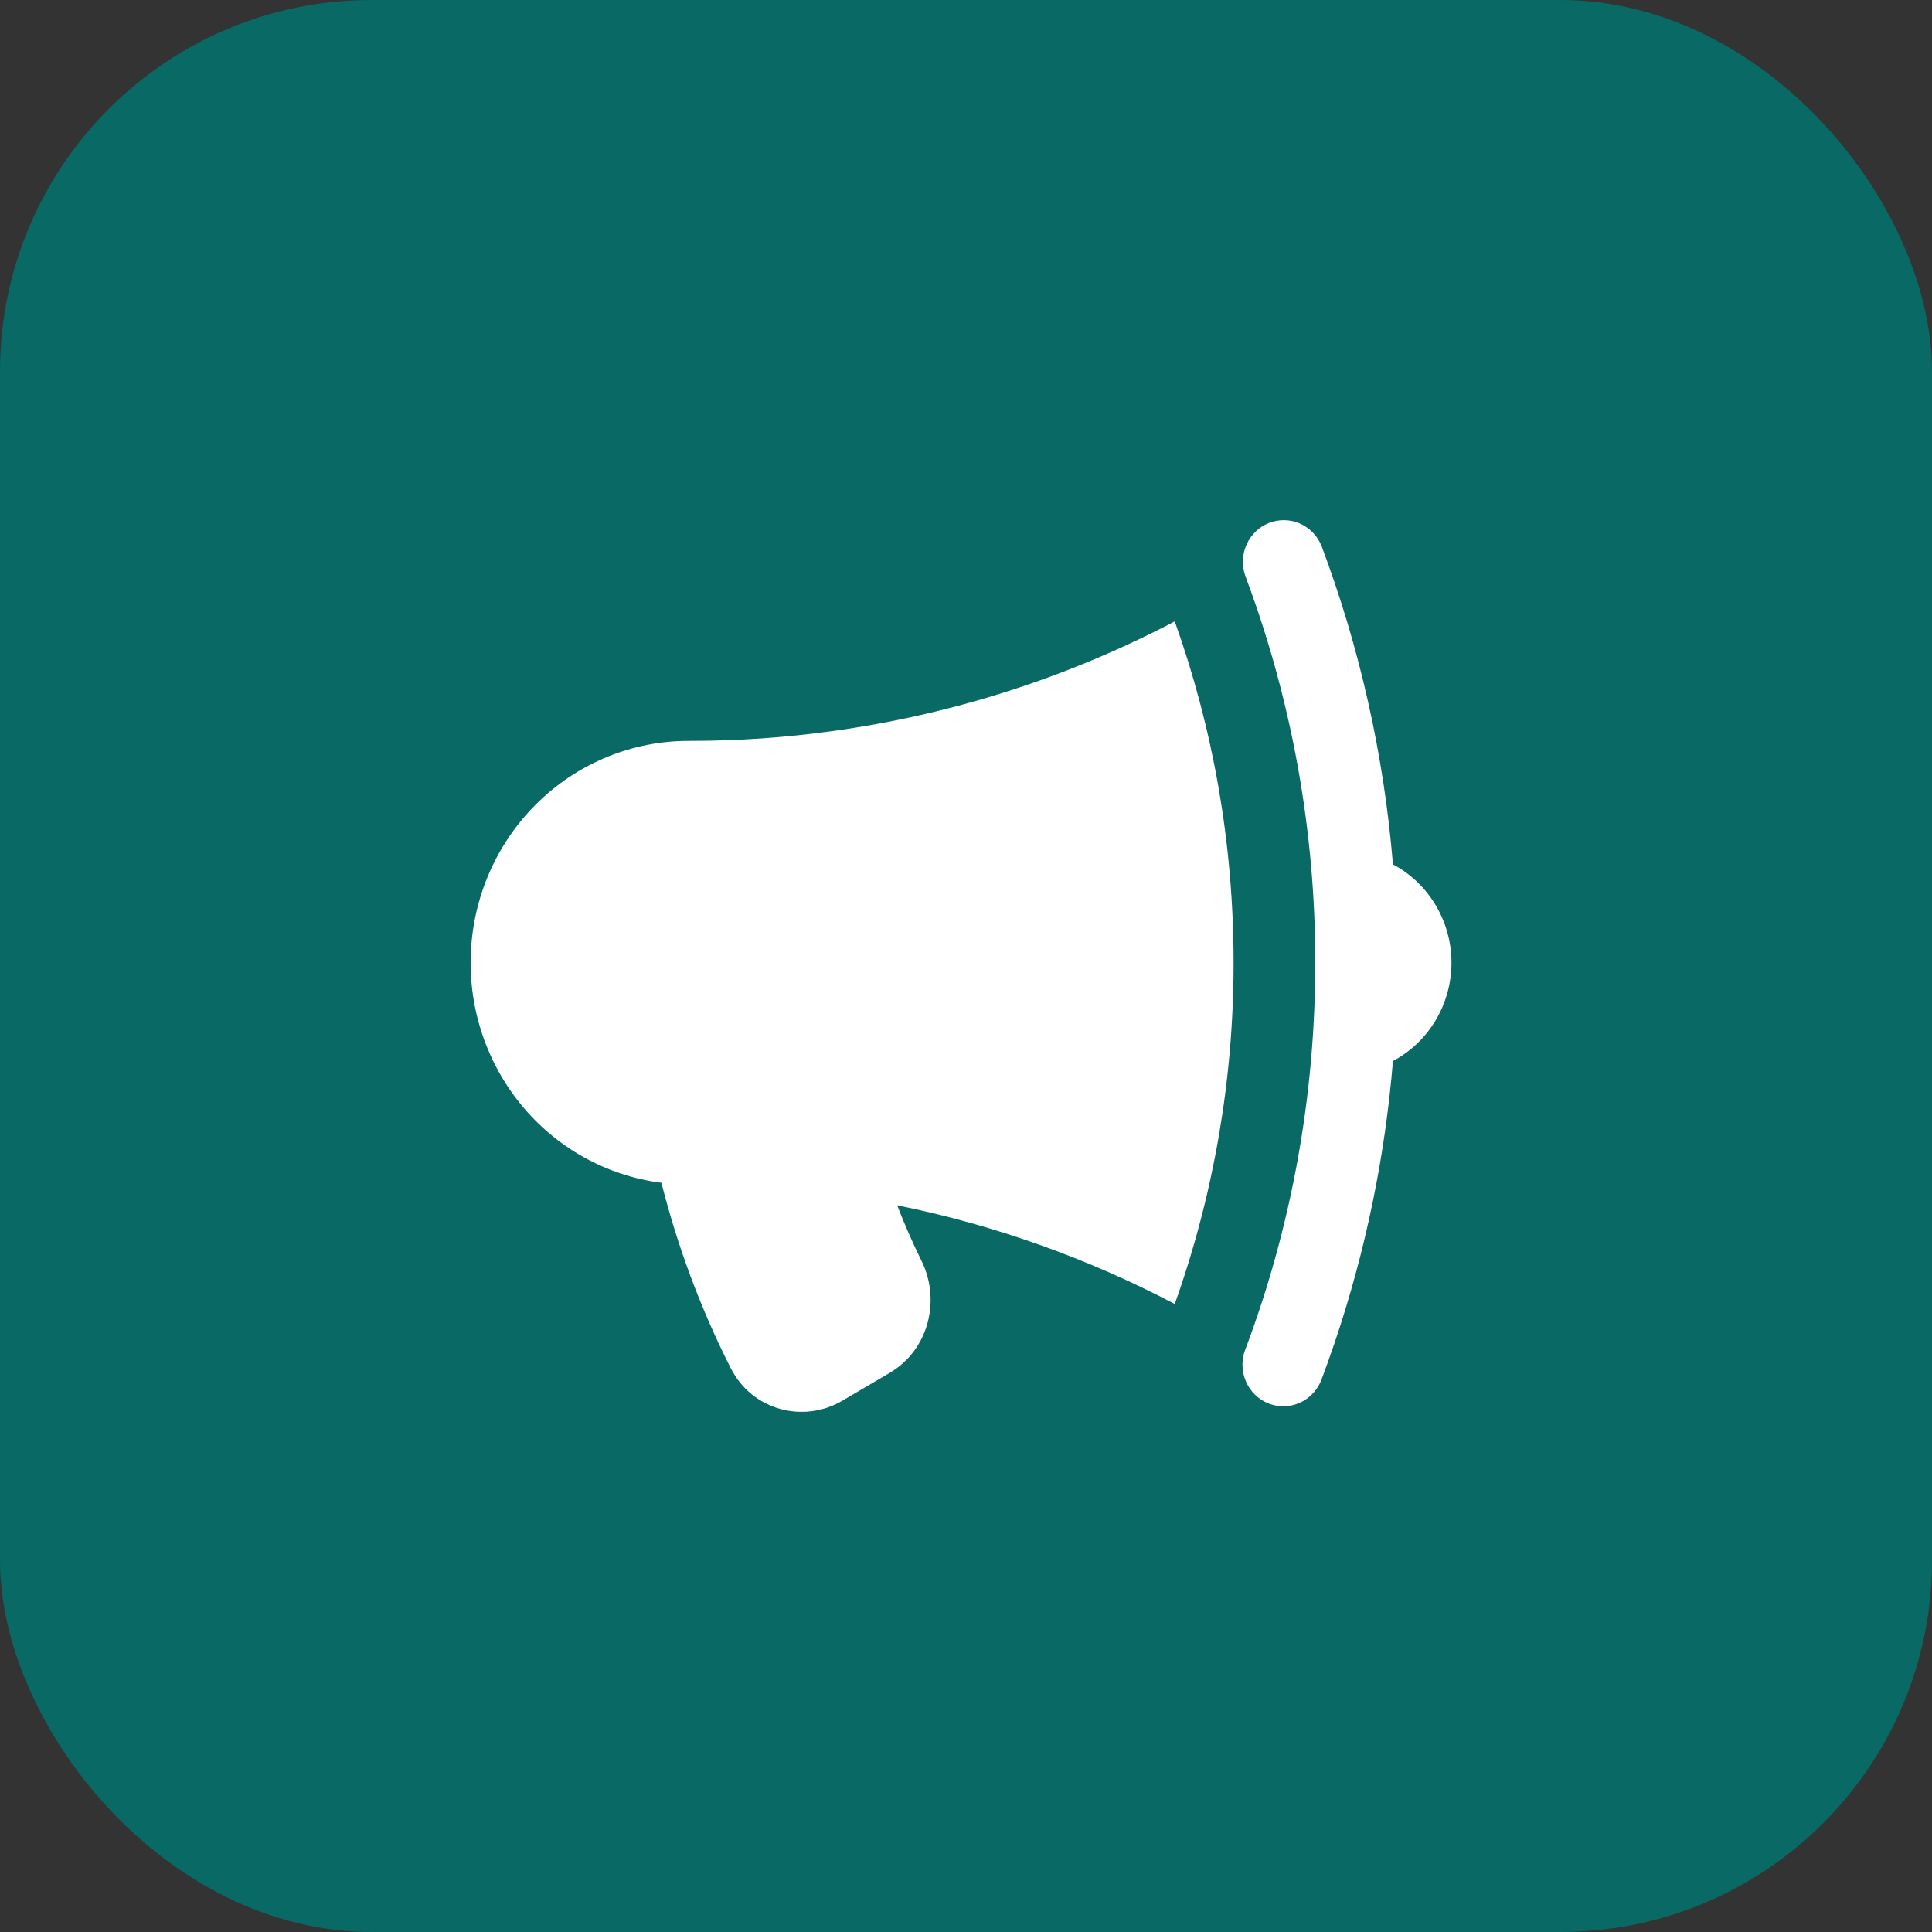
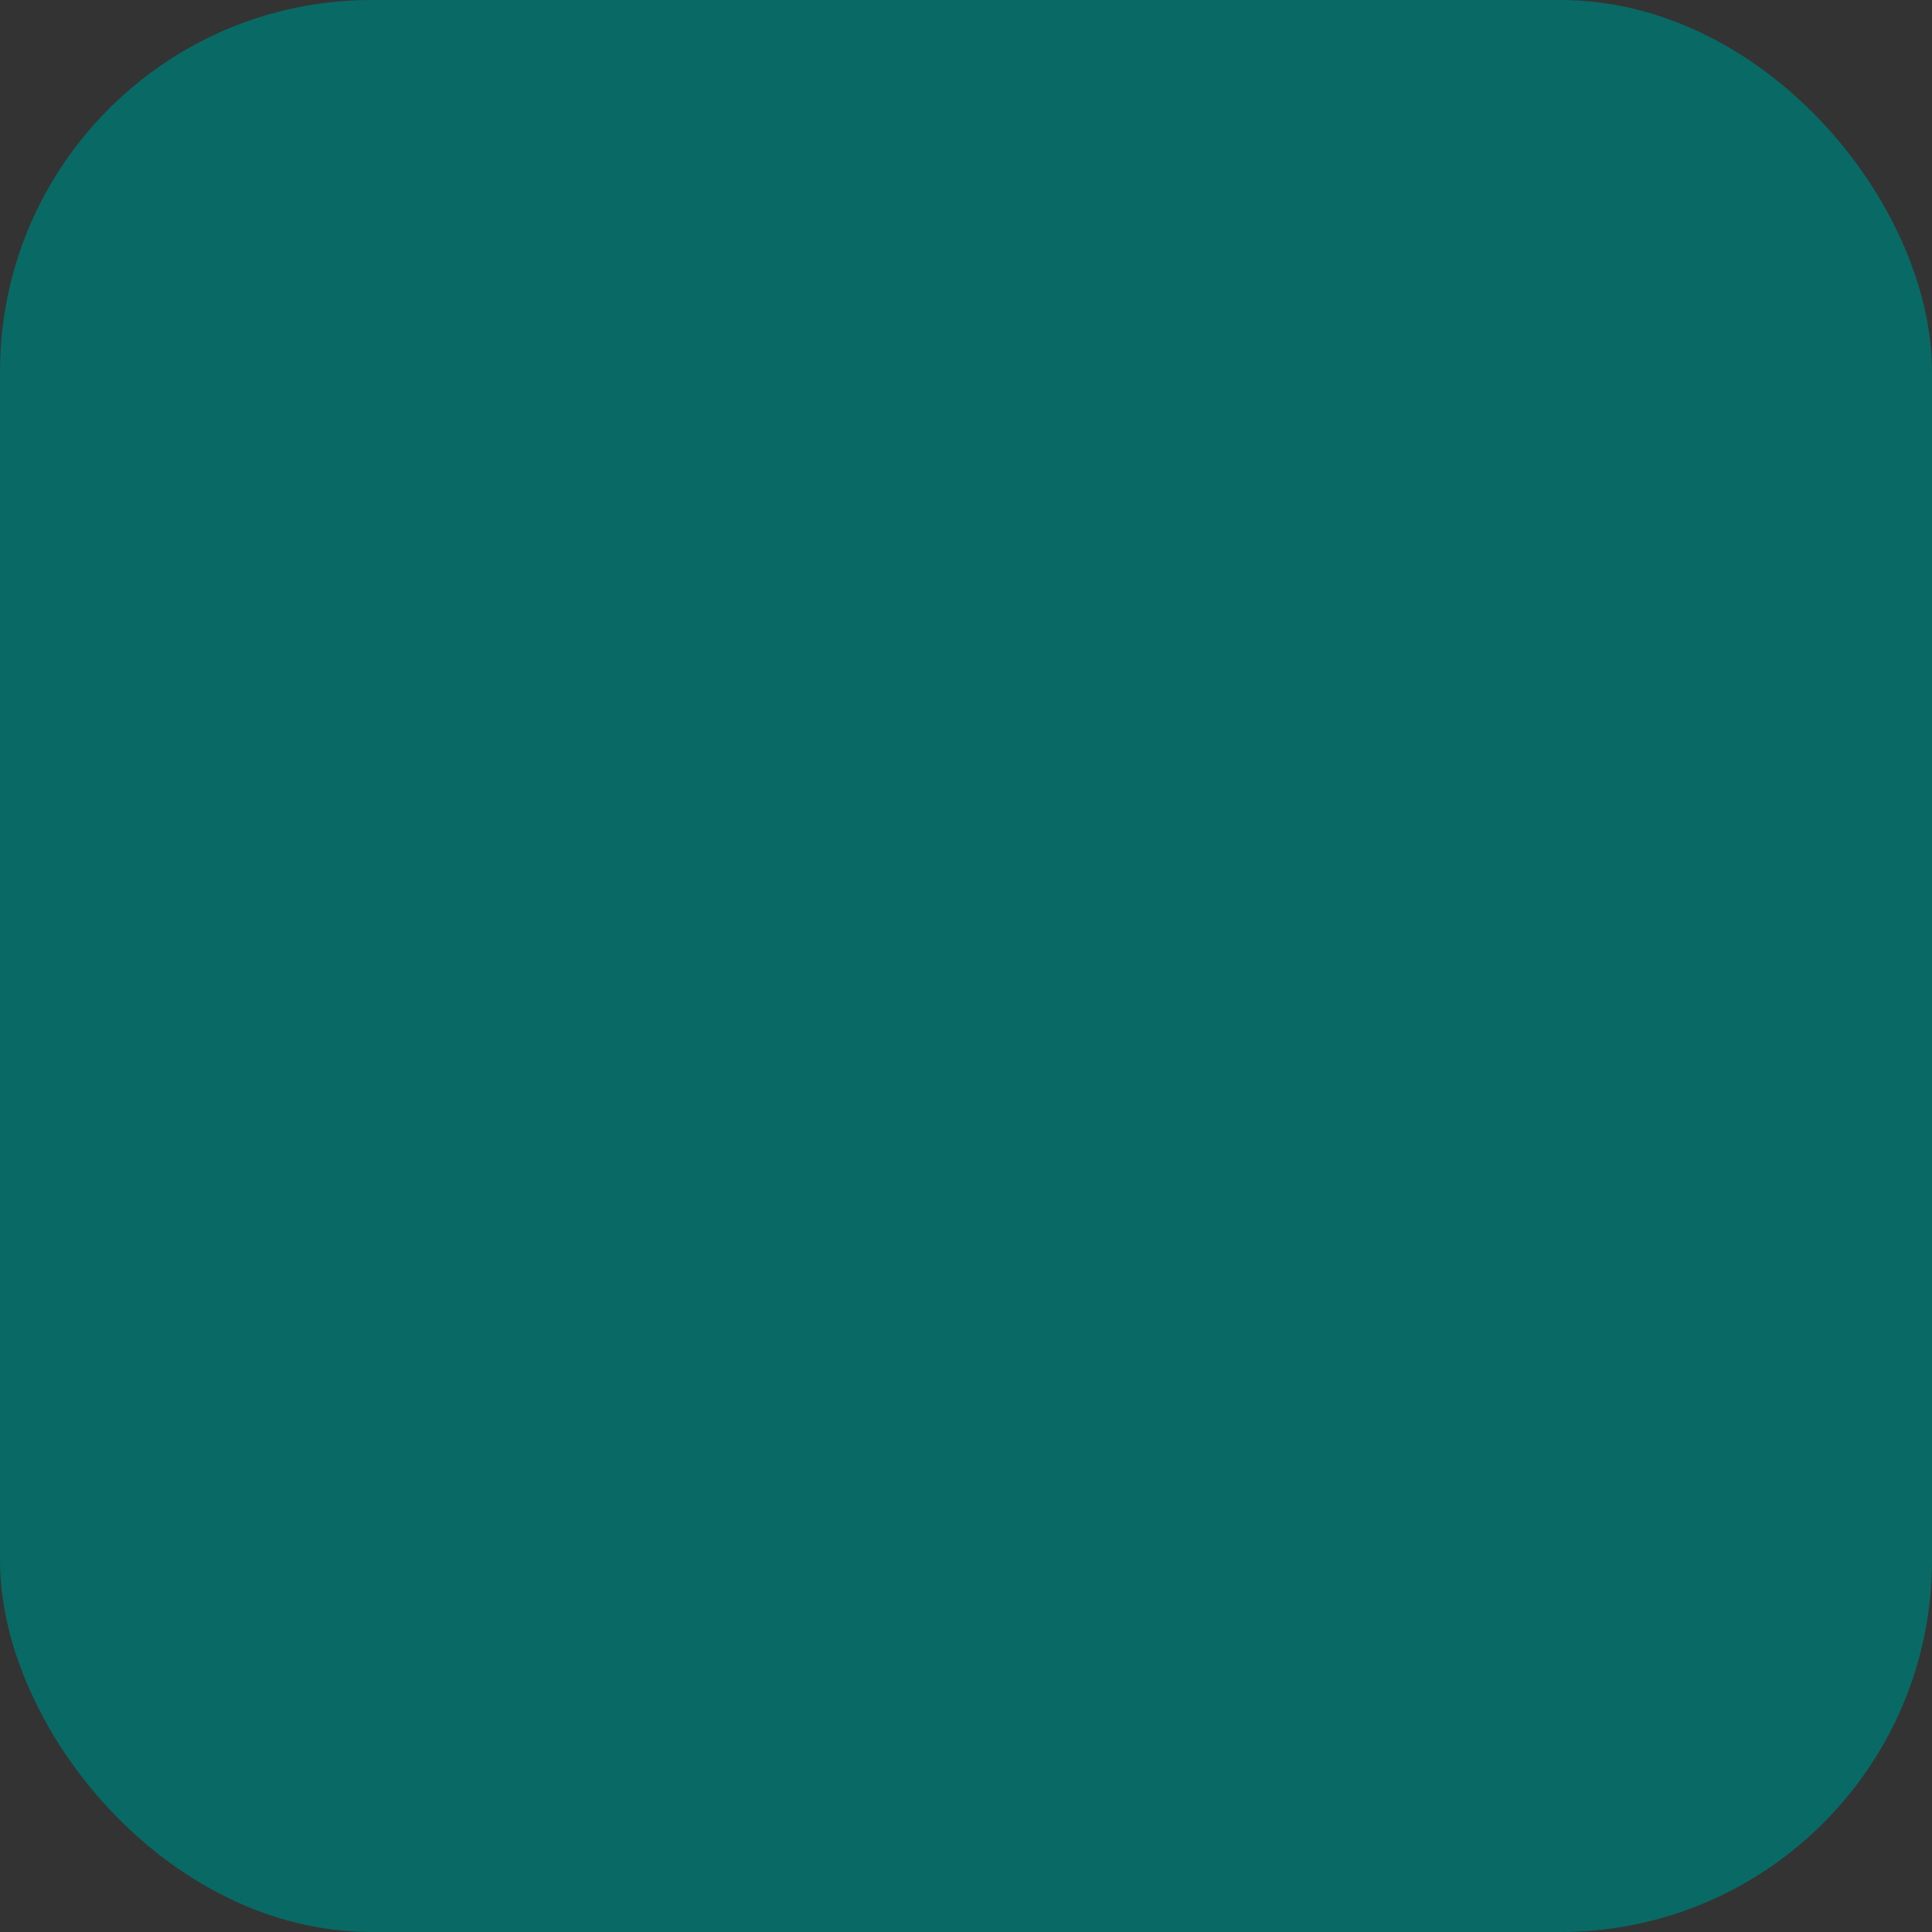
<svg xmlns="http://www.w3.org/2000/svg" width="78" height="78" viewBox="0 0 78 78" fill="none">
  <rect x="0" y="0" width="78" height="78" fill="#333333" stroke="none" />
  <rect width="78" height="78" rx="15" fill="#086965" />
-   <path d="M47.428 25.087C43.092 27.36 38.406 28.859 33.573 29.52C31.691 29.781 29.77 29.912 27.812 29.912C25.572 29.908 23.416 30.773 21.782 32.333C20.147 33.891 19.159 36.026 19.018 38.302C18.876 40.577 19.593 42.822 21.021 44.578C22.449 46.334 24.481 47.469 26.703 47.752C27.358 50.343 28.295 52.852 29.498 55.23C30.372 56.956 32.45 57.469 34.007 56.551L35.913 55.431C37.51 54.493 37.98 52.476 37.206 50.909C36.841 50.167 36.513 49.418 36.221 48.661C40.179 49.461 43.942 50.817 47.428 52.646C49.002 48.229 49.806 43.566 49.803 38.867C49.803 34.027 48.965 29.386 47.428 25.087ZM50.337 23.413C52.169 28.352 53.105 33.588 53.101 38.867C53.101 44.307 52.123 49.519 50.337 54.323L50.271 54.496C50.193 54.702 50.156 54.921 50.162 55.142C50.168 55.362 50.216 55.579 50.305 55.781C50.483 56.188 50.812 56.506 51.221 56.665C51.63 56.824 52.084 56.812 52.483 56.631C52.681 56.541 52.859 56.412 53.009 56.252C53.158 56.092 53.274 55.904 53.352 55.698C53.541 55.195 53.722 54.687 53.895 54.175C55.132 50.508 55.919 46.7 56.237 42.836C56.95 42.458 57.547 41.887 57.963 41.188C58.38 40.488 58.6 39.685 58.6 38.867C58.6 38.048 58.38 37.246 57.963 36.546C57.547 35.846 56.95 35.276 56.237 34.898C55.874 30.494 54.903 26.164 53.352 22.036C53.187 21.632 52.874 21.309 52.479 21.136C52.084 20.964 51.639 20.955 51.238 21.111C50.837 21.268 50.511 21.578 50.331 21.975C50.151 22.372 50.13 22.825 50.273 23.238L50.337 23.413Z" fill="white" />
</svg>